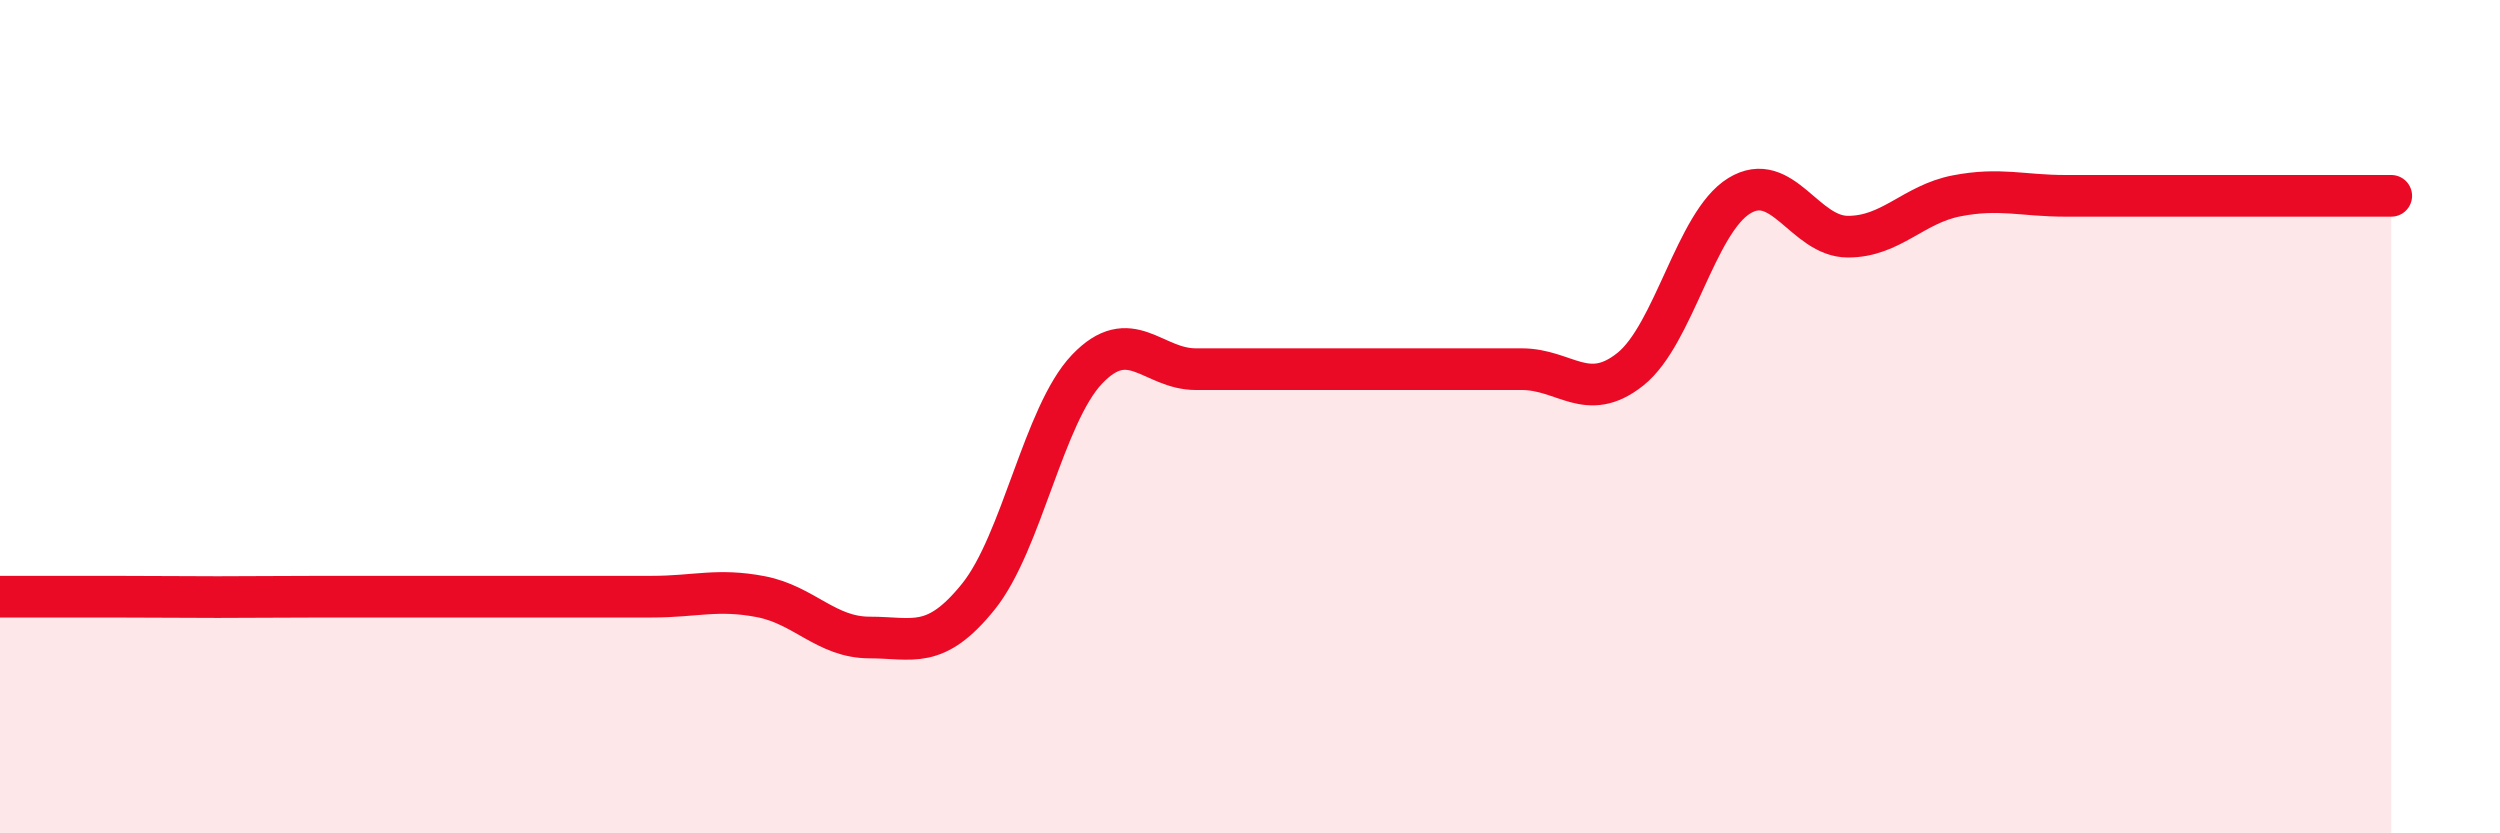
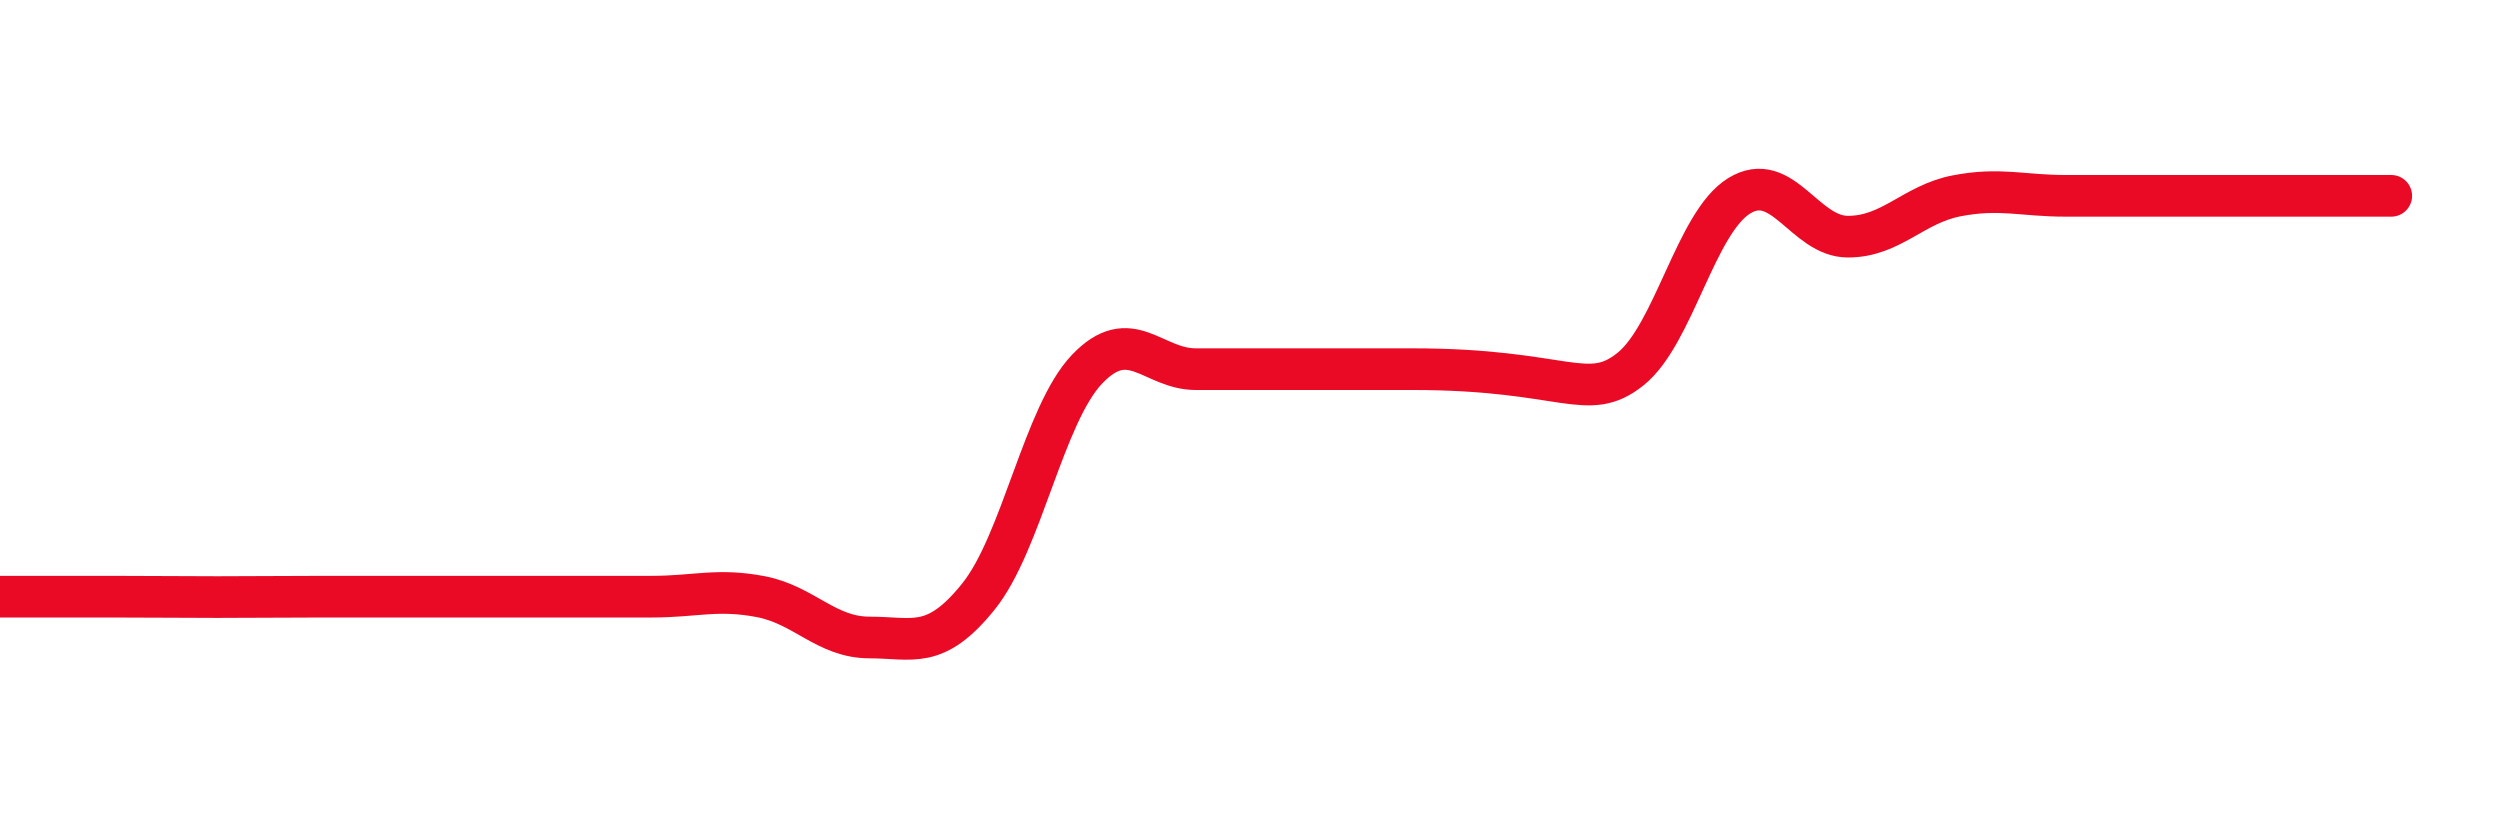
<svg xmlns="http://www.w3.org/2000/svg" width="60" height="20" viewBox="0 0 60 20">
-   <path d="M 0,14.32 C 0.52,14.32 1.57,14.32 2.61,14.32 C 3.65,14.32 4.18,14.33 5.22,14.33 C 6.26,14.33 6.79,14.32 7.83,14.32 C 8.87,14.32 9.39,14.32 10.43,14.32 C 11.47,14.32 12,14.32 13.04,14.32 C 14.08,14.32 14.61,14.32 15.65,14.32 C 16.69,14.32 17.22,14.12 18.26,14.32 C 19.3,14.52 19.83,15.3 20.87,15.3 C 21.91,15.3 22.44,15.61 23.48,14.32 C 24.52,13.03 25.05,9.95 26.09,8.86 C 27.13,7.77 27.66,8.86 28.7,8.86 C 29.74,8.86 30.26,8.86 31.3,8.86 C 32.34,8.86 32.87,8.86 33.91,8.86 C 34.95,8.86 35.48,8.86 36.52,8.86 C 37.56,8.86 38.09,9.69 39.13,8.86 C 40.17,8.03 40.7,5.34 41.74,4.7 C 42.78,4.06 43.31,5.68 44.35,5.68 C 45.39,5.68 45.92,4.9 46.96,4.7 C 48,4.5 48.53,4.7 49.57,4.7 C 50.61,4.7 51.13,4.7 52.17,4.7 C 53.21,4.7 53.74,4.7 54.78,4.7 C 55.82,4.7 56.87,4.7 57.39,4.7L57.39 20L0 20Z" fill="#EB0A25" opacity="0.1" stroke-linecap="round" stroke-linejoin="round" />
-   <path d="M 0,14.32 C 0.52,14.32 1.57,14.32 2.61,14.32 C 3.65,14.32 4.18,14.33 5.22,14.33 C 6.26,14.33 6.79,14.32 7.83,14.32 C 8.87,14.32 9.39,14.32 10.43,14.32 C 11.47,14.32 12,14.32 13.04,14.32 C 14.08,14.32 14.61,14.32 15.65,14.32 C 16.69,14.32 17.22,14.12 18.26,14.32 C 19.3,14.52 19.83,15.3 20.87,15.3 C 21.91,15.3 22.44,15.61 23.48,14.32 C 24.52,13.03 25.05,9.95 26.09,8.86 C 27.13,7.77 27.66,8.86 28.7,8.86 C 29.74,8.86 30.26,8.86 31.3,8.86 C 32.34,8.86 32.87,8.86 33.91,8.86 C 34.95,8.86 35.48,8.86 36.52,8.86 C 37.56,8.86 38.09,9.69 39.13,8.86 C 40.17,8.03 40.7,5.34 41.74,4.7 C 42.78,4.06 43.31,5.68 44.35,5.68 C 45.39,5.68 45.92,4.9 46.96,4.7 C 48,4.5 48.53,4.7 49.57,4.7 C 50.61,4.7 51.13,4.7 52.17,4.7 C 53.21,4.7 53.74,4.7 54.78,4.7 C 55.82,4.7 56.87,4.7 57.39,4.7" stroke="#EB0A25" stroke-width="1" fill="none" stroke-linecap="round" stroke-linejoin="round" />
+   <path d="M 0,14.32 C 0.52,14.32 1.57,14.32 2.61,14.32 C 3.65,14.32 4.18,14.33 5.22,14.33 C 6.26,14.33 6.79,14.32 7.83,14.32 C 8.87,14.32 9.39,14.32 10.43,14.32 C 11.47,14.32 12,14.32 13.04,14.32 C 14.08,14.32 14.61,14.32 15.65,14.32 C 16.69,14.32 17.22,14.12 18.26,14.32 C 19.3,14.52 19.83,15.3 20.87,15.3 C 21.91,15.3 22.44,15.61 23.48,14.32 C 24.52,13.03 25.05,9.95 26.09,8.86 C 27.13,7.77 27.66,8.86 28.7,8.86 C 29.74,8.86 30.26,8.86 31.3,8.86 C 32.34,8.86 32.87,8.86 33.91,8.86 C 37.56,8.86 38.09,9.69 39.13,8.86 C 40.17,8.03 40.7,5.34 41.74,4.7 C 42.78,4.06 43.31,5.68 44.35,5.68 C 45.39,5.68 45.92,4.9 46.96,4.7 C 48,4.5 48.53,4.7 49.57,4.7 C 50.61,4.7 51.13,4.7 52.17,4.7 C 53.21,4.7 53.74,4.7 54.78,4.7 C 55.82,4.7 56.87,4.7 57.39,4.7" stroke="#EB0A25" stroke-width="1" fill="none" stroke-linecap="round" stroke-linejoin="round" />
</svg>